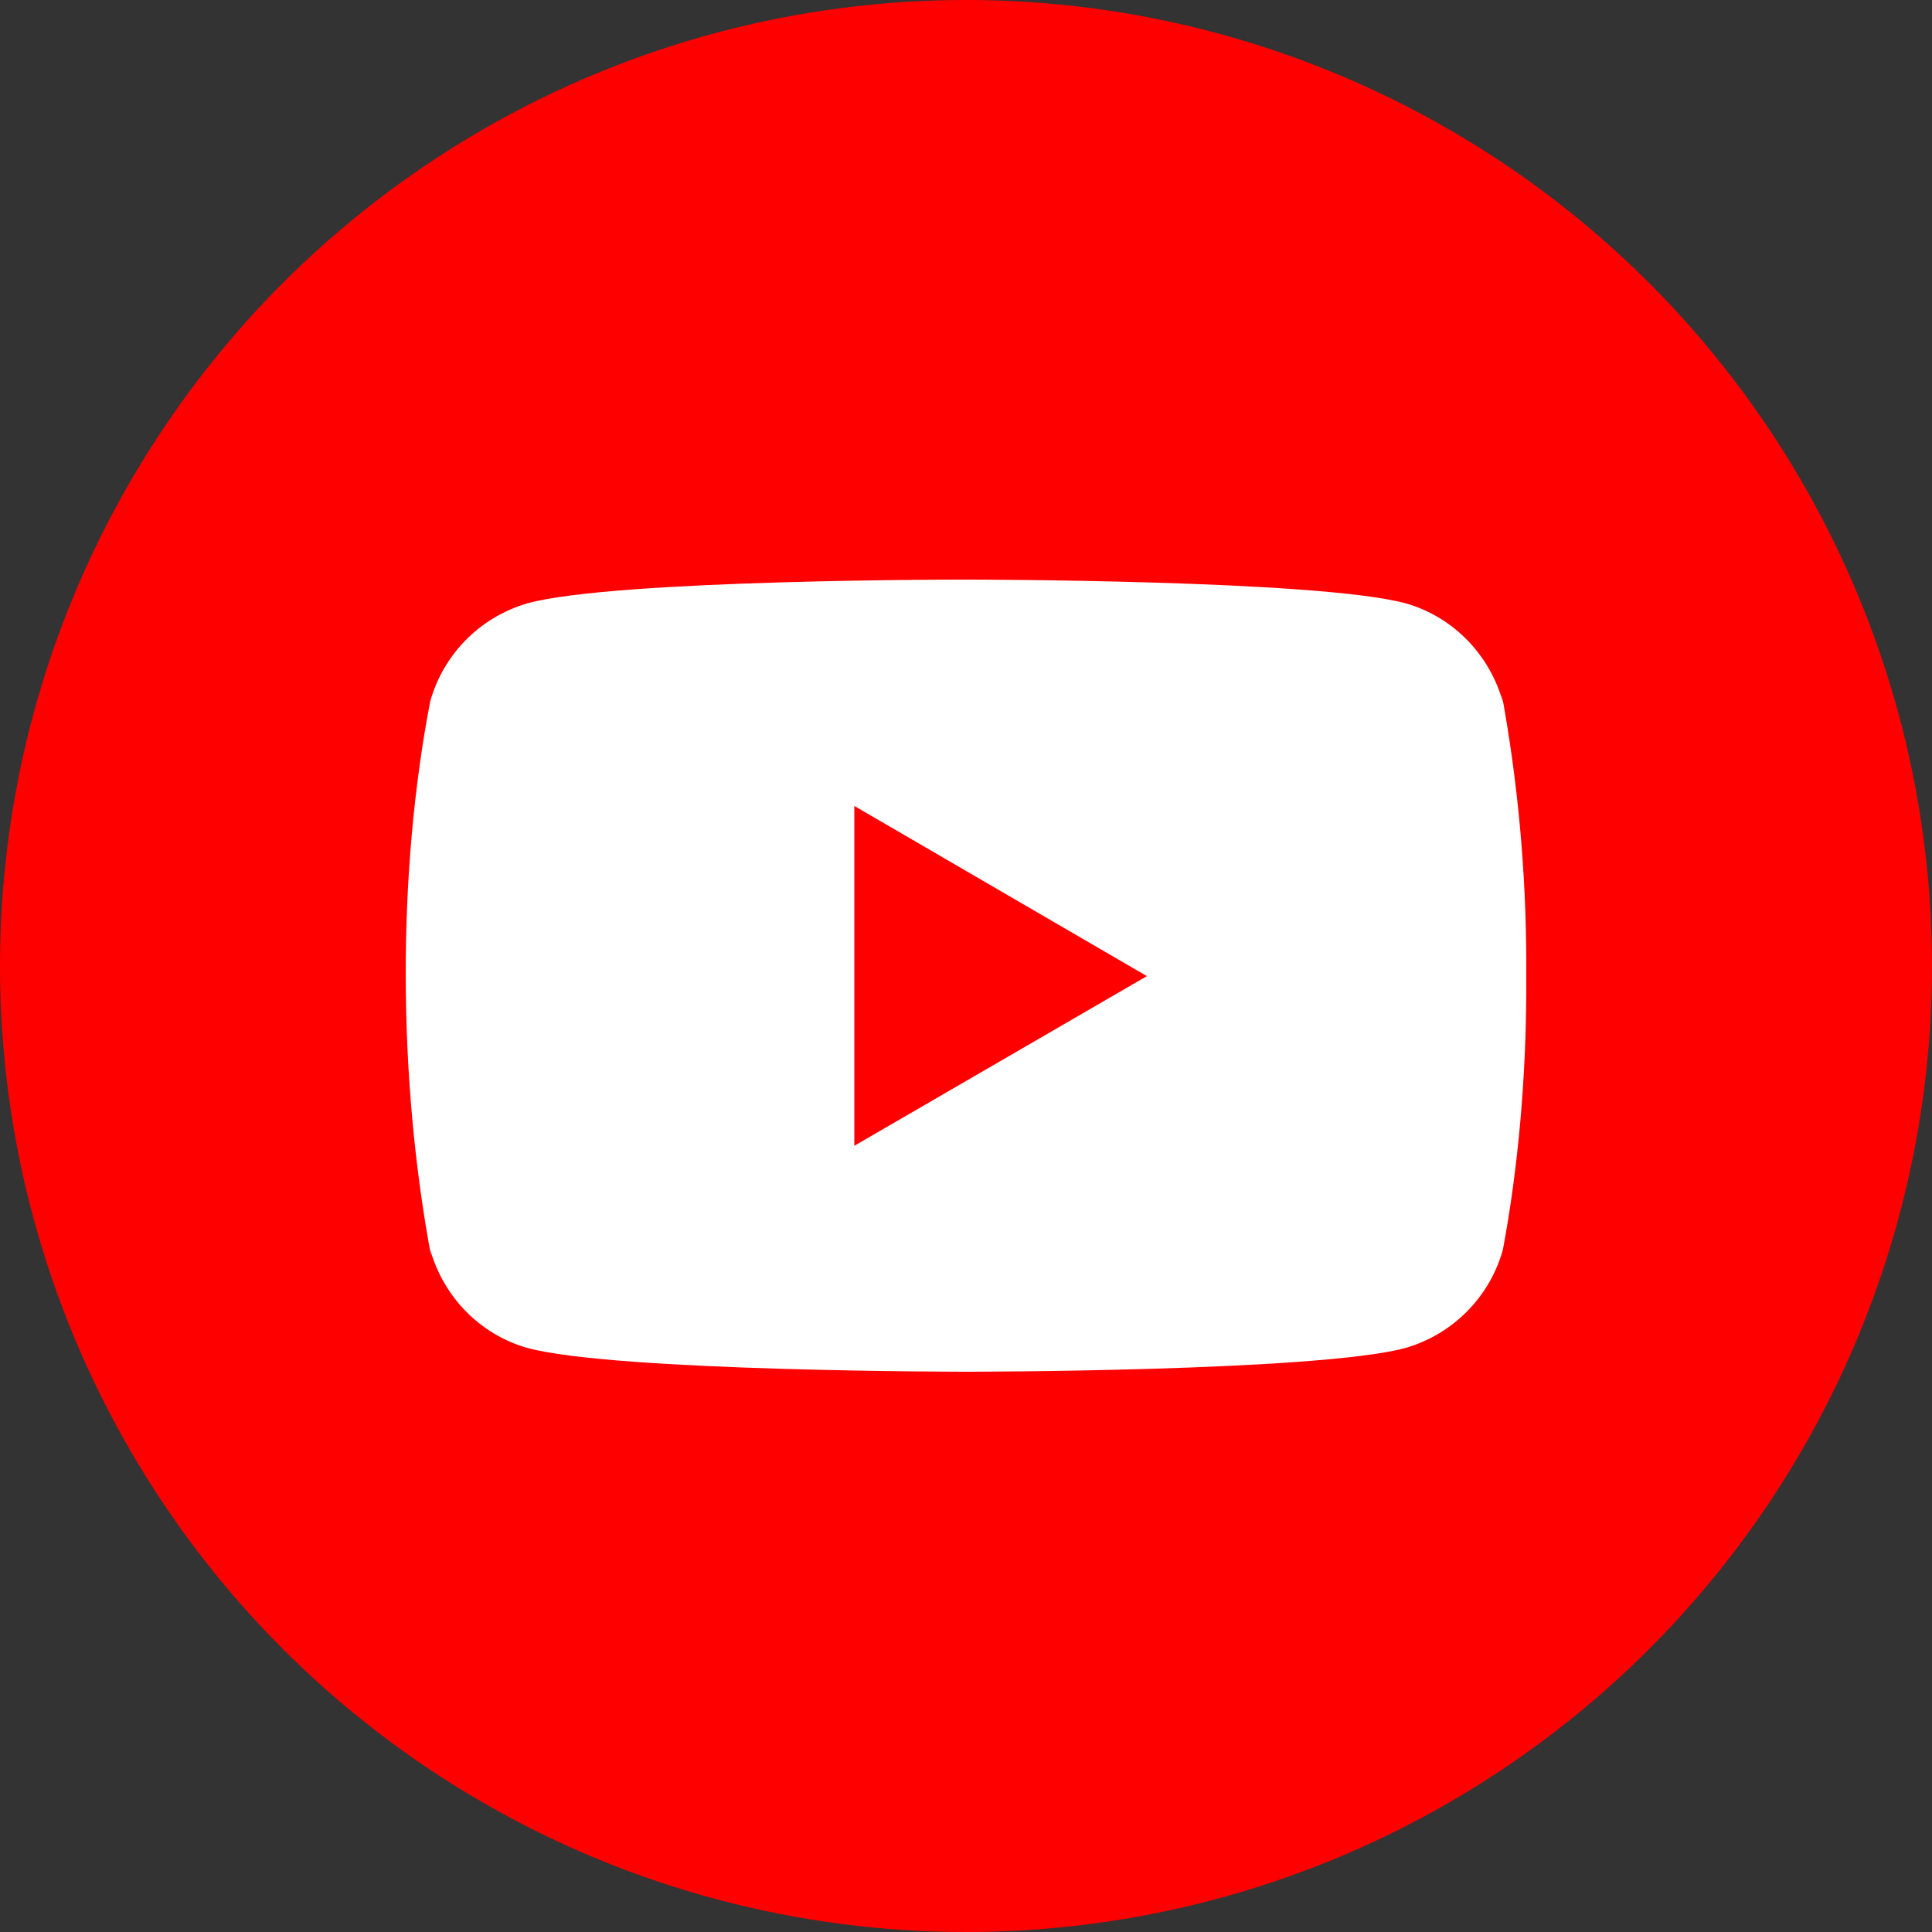
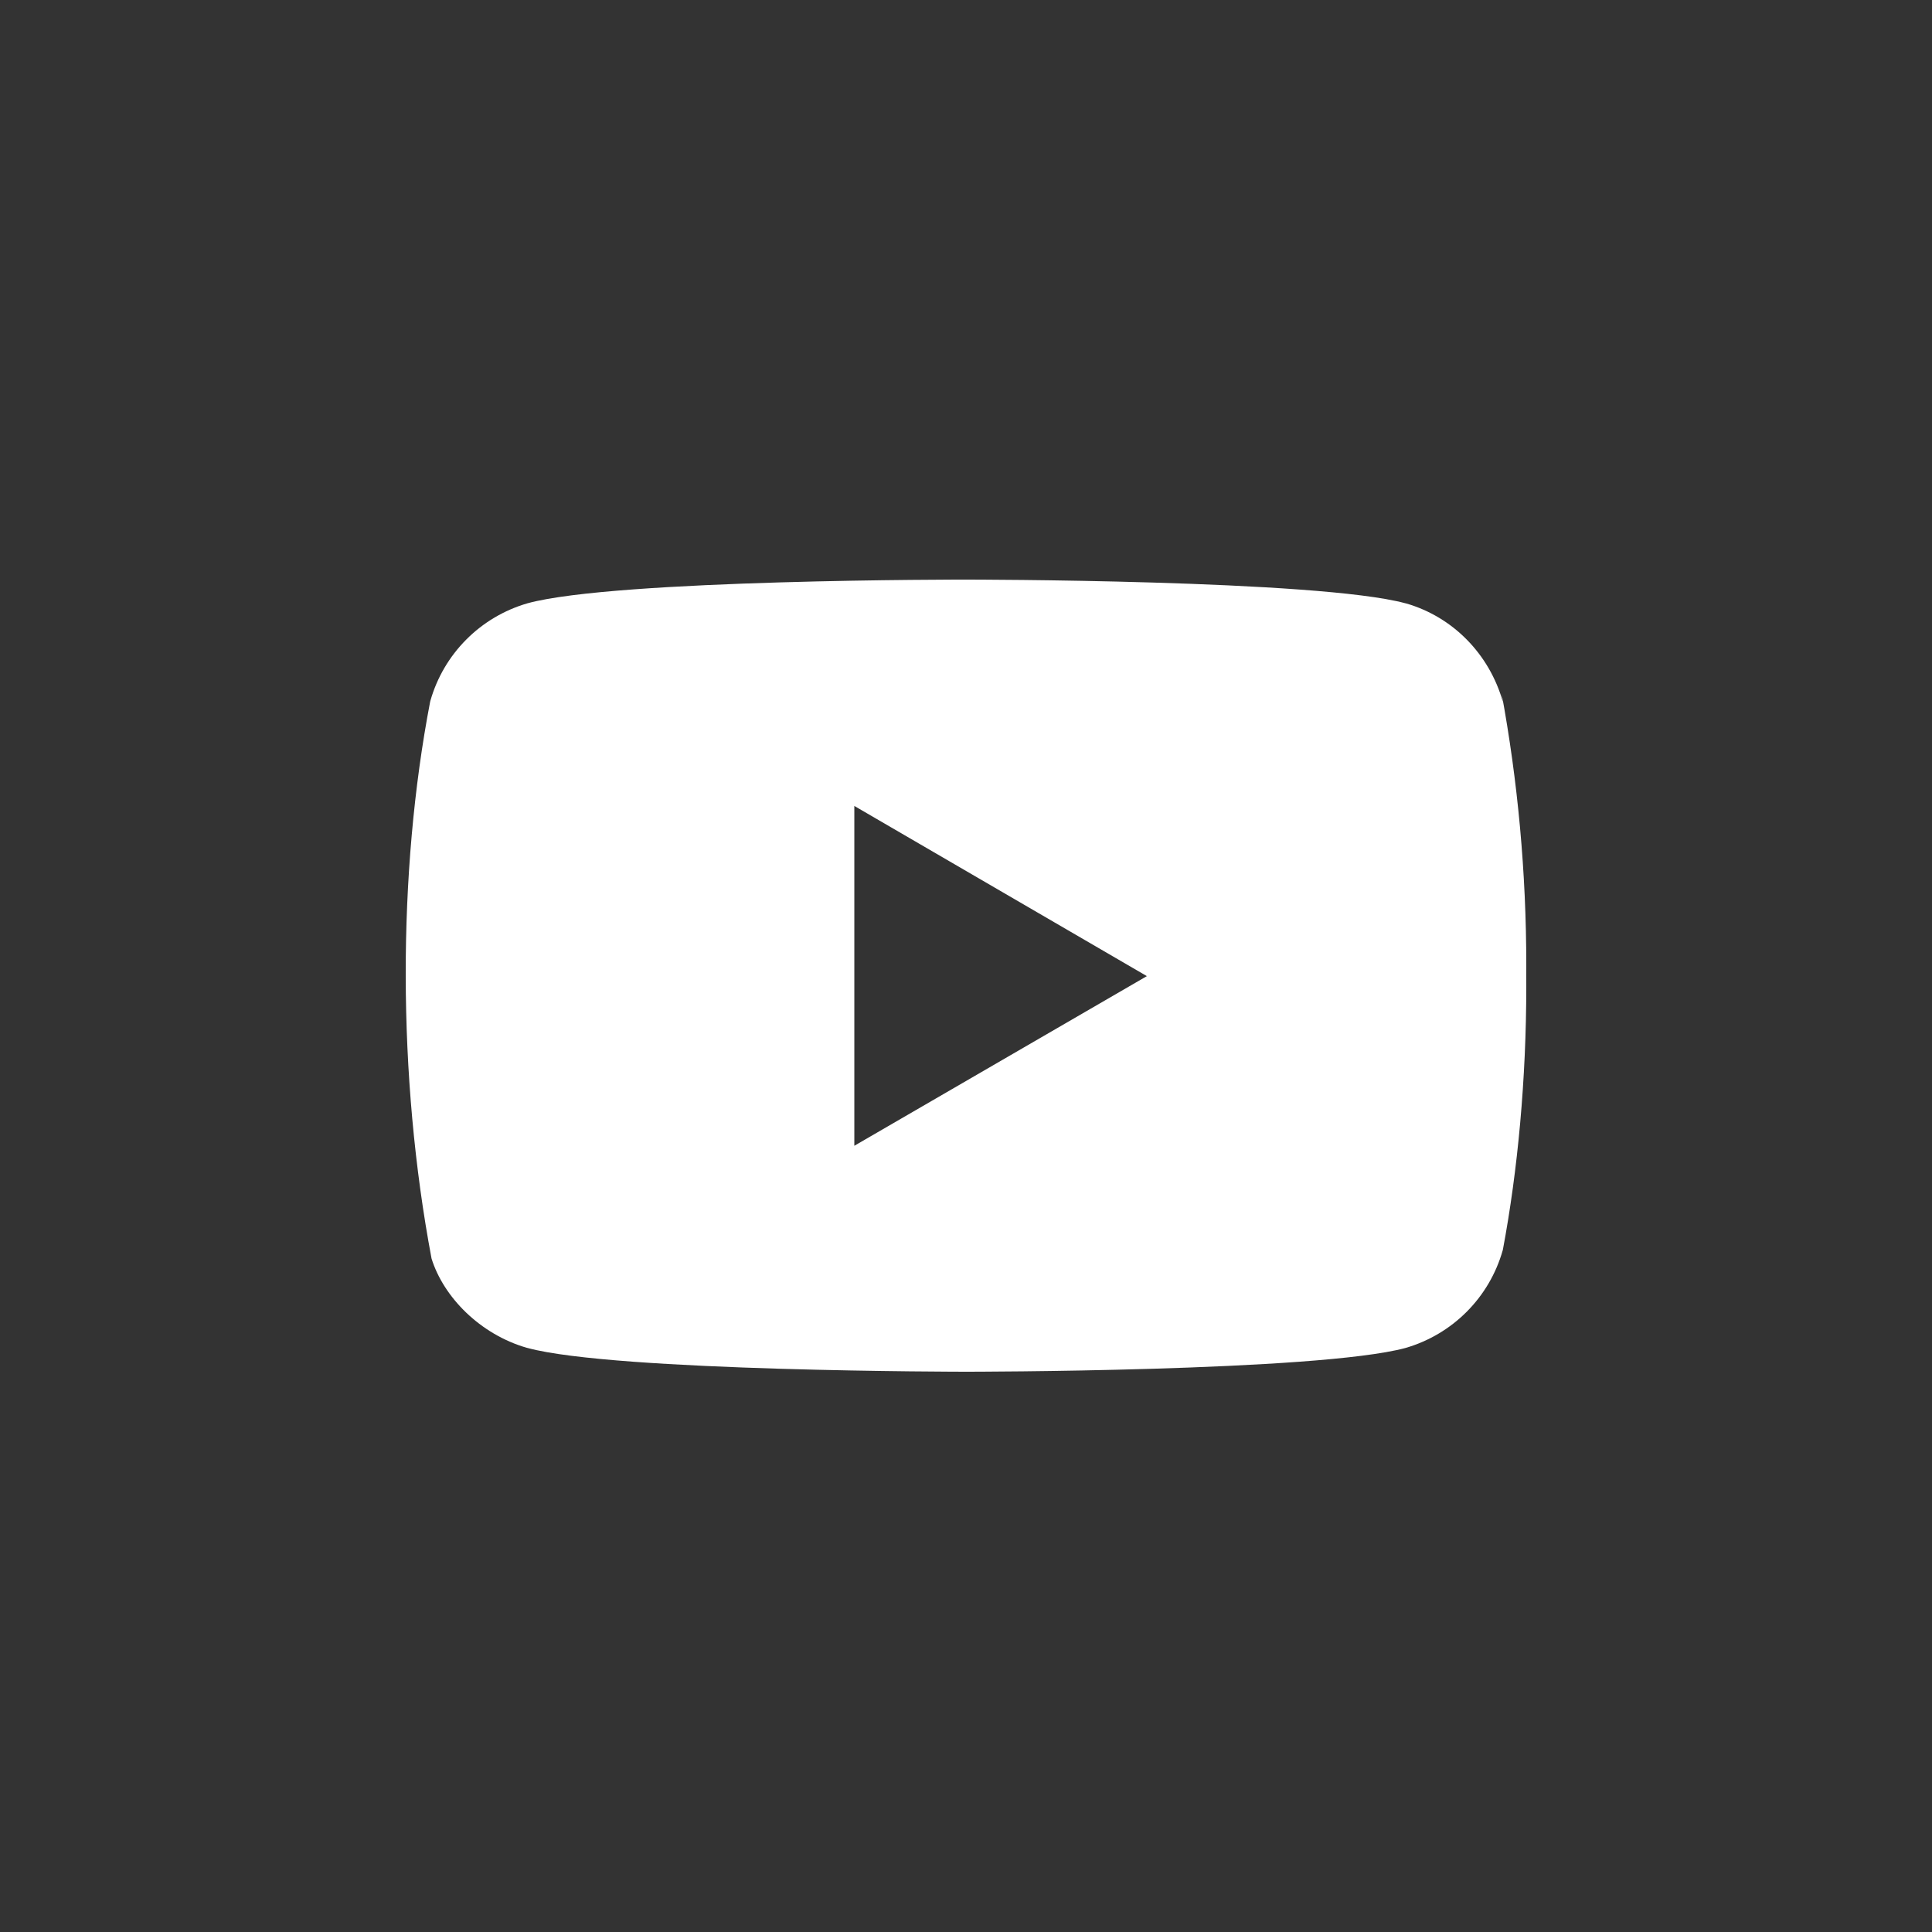
<svg xmlns="http://www.w3.org/2000/svg" width="100" height="100" viewBox="0 0 100 100" fill="none">
  <rect x="0" y="0" width="100" height="100" fill="#333333" stroke="none" />
-   <circle cx="50" cy="50" r="50" fill="#FF0000" />
-   <path d="M77.717 35.858L77.789 36.331C77.088 33.849 75.196 31.934 72.792 31.237L72.741 31.225C68.219 30 50.025 30 50.025 30C50.025 30 31.876 29.976 27.308 31.225C24.858 31.934 22.963 33.849 22.274 36.28L22.262 36.331C20.573 45.136 20.561 55.717 22.337 65.144L22.262 64.667C22.963 67.148 24.855 69.063 27.26 69.76L27.311 69.772C31.827 71 50.027 71 50.027 71C50.027 71 68.174 71 72.743 69.772C75.196 69.063 77.091 67.148 77.78 64.717L77.792 64.667C78.56 60.572 79 55.859 79 51.045C79 50.869 79 50.691 78.998 50.512C79 50.348 79 50.153 79 49.957C79 45.141 78.56 40.428 77.717 35.858ZM44.22 59.305V41.716L59.362 50.524L44.22 59.305Z" fill="white" />
+   <path d="M77.717 35.858L77.789 36.331C77.088 33.849 75.196 31.934 72.792 31.237L72.741 31.225C68.219 30 50.025 30 50.025 30C50.025 30 31.876 29.976 27.308 31.225C24.858 31.934 22.963 33.849 22.274 36.28L22.262 36.331C20.573 45.136 20.561 55.717 22.337 65.144C22.963 67.148 24.855 69.063 27.26 69.76L27.311 69.772C31.827 71 50.027 71 50.027 71C50.027 71 68.174 71 72.743 69.772C75.196 69.063 77.091 67.148 77.78 64.717L77.792 64.667C78.56 60.572 79 55.859 79 51.045C79 50.869 79 50.691 78.998 50.512C79 50.348 79 50.153 79 49.957C79 45.141 78.56 40.428 77.717 35.858ZM44.22 59.305V41.716L59.362 50.524L44.22 59.305Z" fill="white" />
</svg>